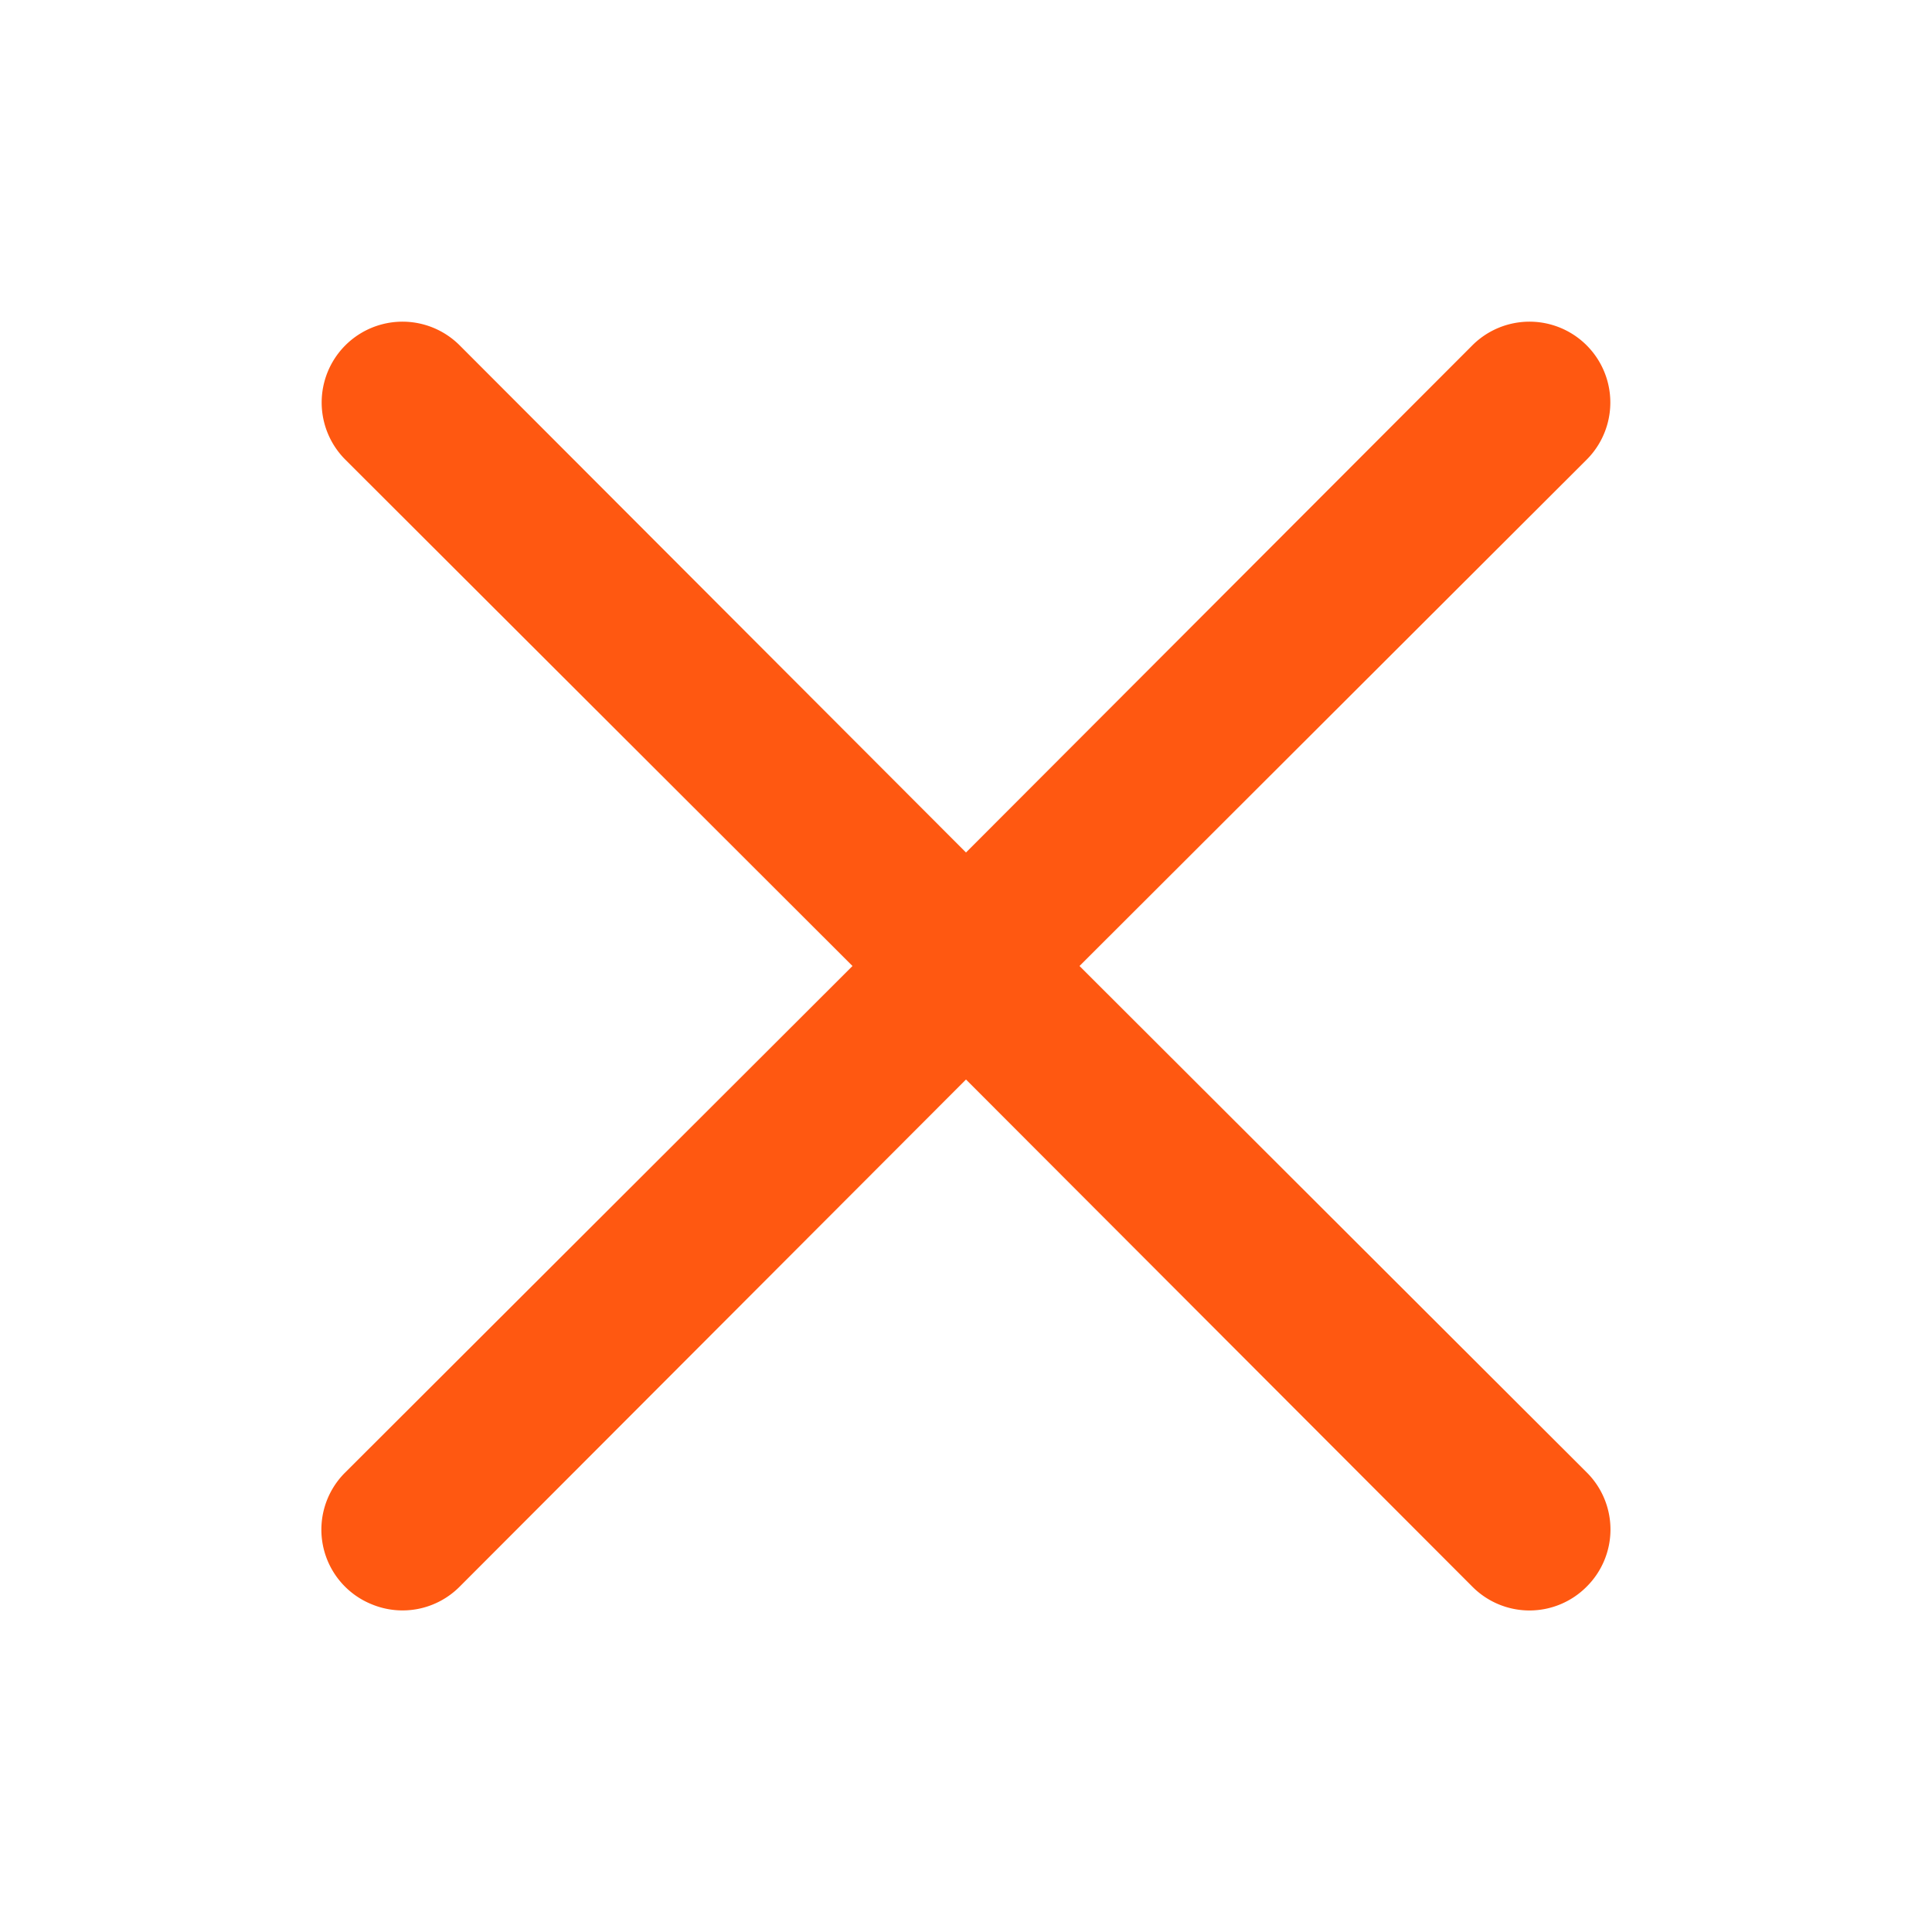
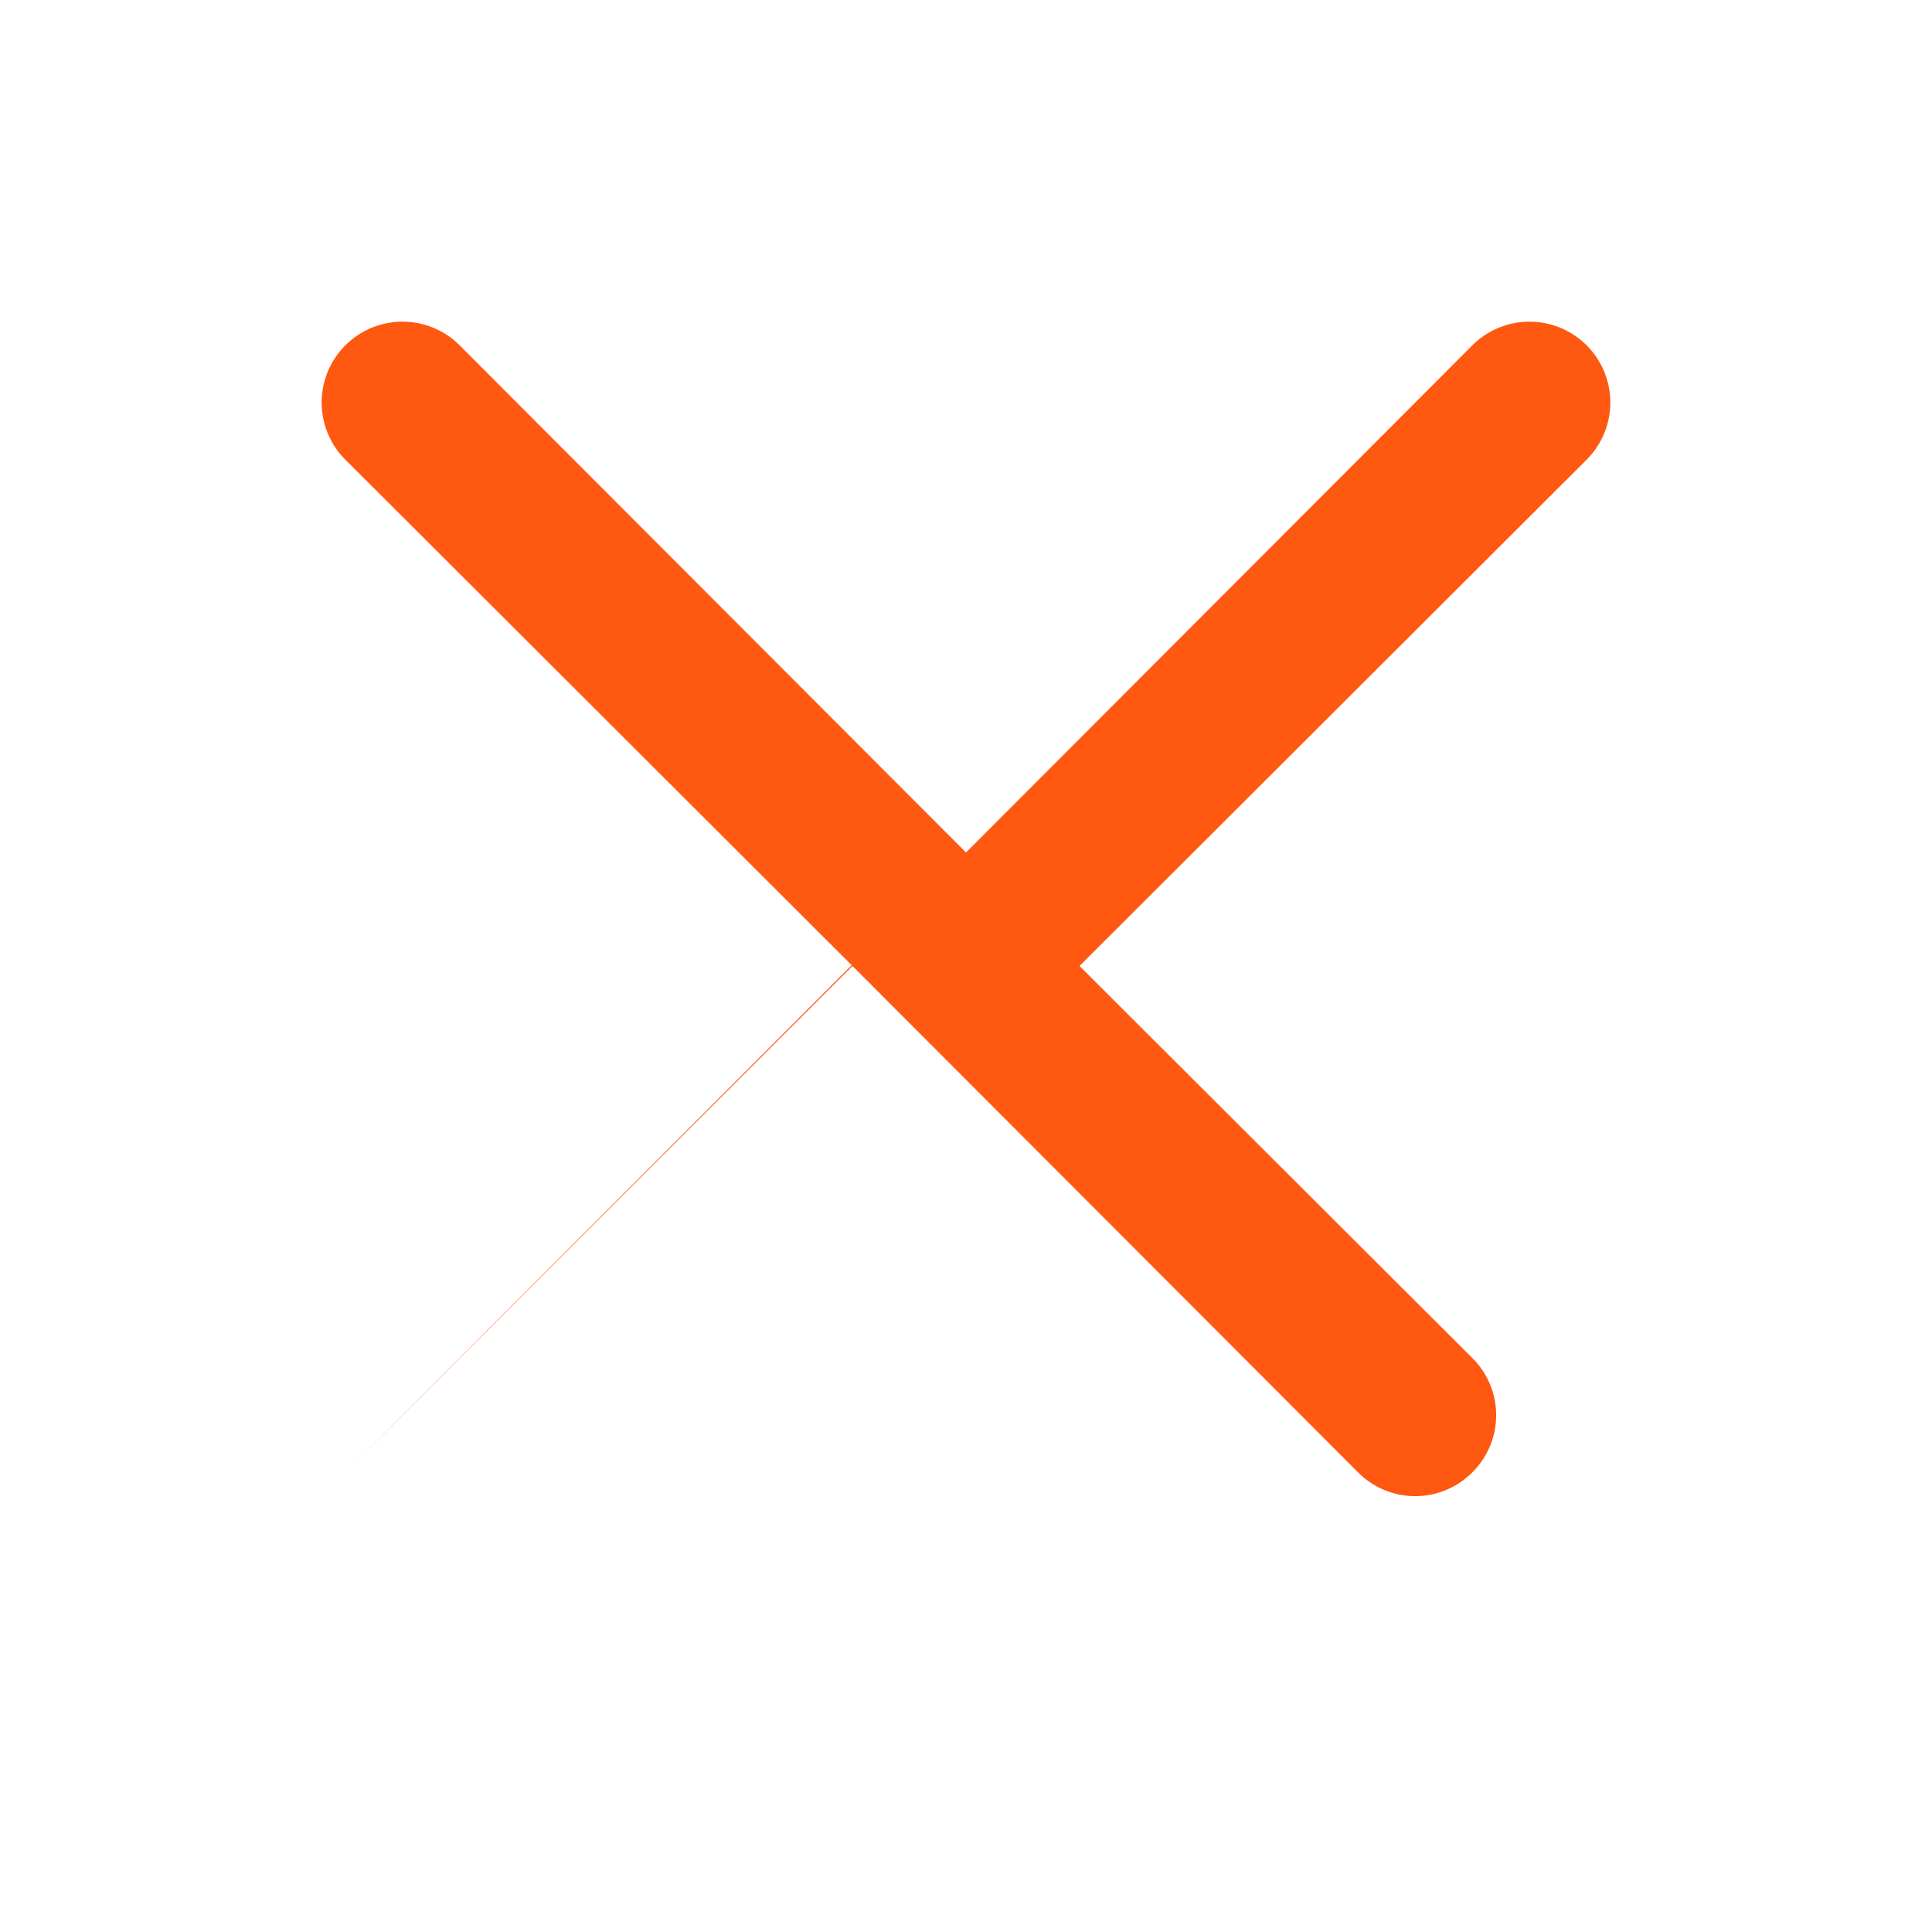
<svg xmlns="http://www.w3.org/2000/svg" fill="none" viewBox="0 0 24 24">
-   <path fill="#FF5811" d="m13.41 12 6.3-6.29a1 1 0 1 0-1.42-1.42L12 10.59l-6.29-6.3a1 1 0 0 0-1.42 1.42l6.3 6.29-6.3 6.29a1 1 0 0 0 .33 1.64 1 1 0 0 0 1.09-.22l6.29-6.3 6.29 6.3a1 1 0 0 0 1.42 0 1 1 0 0 0 0-1.42L13.41 12Z" />
+   <path fill="#FF5811" d="m13.41 12 6.3-6.29a1 1 0 1 0-1.42-1.42L12 10.59l-6.29-6.3a1 1 0 0 0-1.42 1.42l6.3 6.29-6.3 6.29l6.29-6.3 6.29 6.3a1 1 0 0 0 1.42 0 1 1 0 0 0 0-1.42L13.41 12Z" />
</svg>